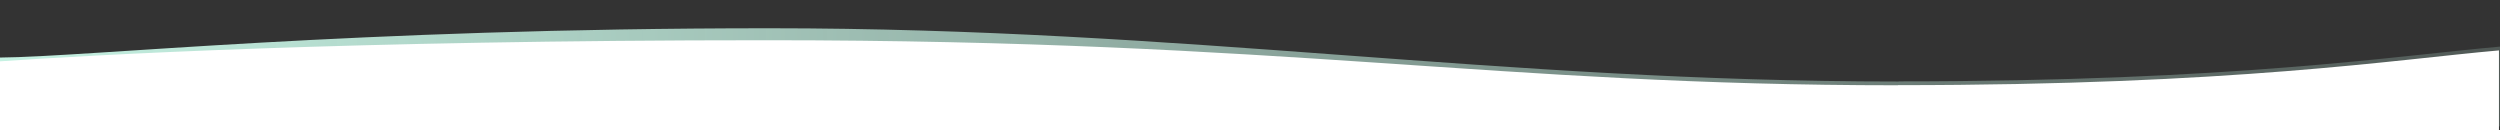
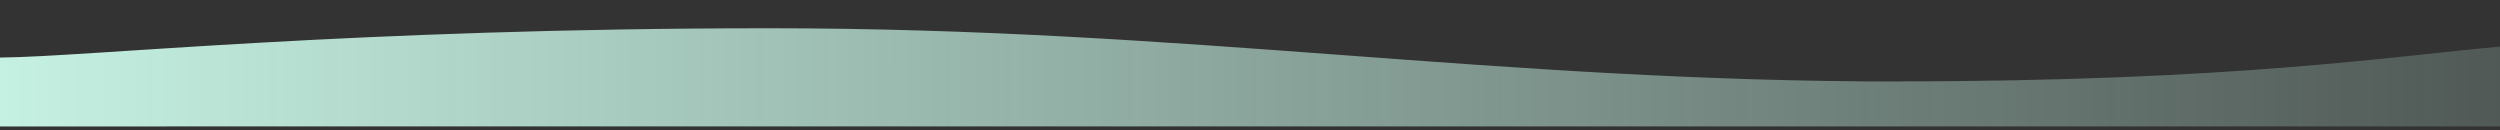
<svg xmlns="http://www.w3.org/2000/svg" id="Layer_1" version="1.1" viewBox="0 0 1920 100">
  <rect x="0" y="0" width="1920" height="100" fill="#333333" stroke="none" />
  <defs>
    <style>
      .st0 {
        fill: none;
      }

      .st1 {
        fill: url(#linear-gradient);
      }

      .st2 {
        clip-path: url(#clippath-1);
      }

      .st3 {
        fill: #fff;
      }

      .st4 {
        clip-path: url(#clippath);
      }
    </style>
    <linearGradient id="linear-gradient" x1="0" y1="59.3" x2="1920" y2="59.3" gradientUnits="userSpaceOnUse">
      <stop offset="0" stop-color="#c5f1e2" />
      <stop offset="1" stop-color="#c5f1e2" stop-opacity=".2" />
    </linearGradient>
    <clipPath id="clippath">
-       <rect class="st0" y="30.9" width="1936" height="69.1" />
-     </clipPath>
+       </clipPath>
    <clipPath id="clippath-1">
-       <rect class="st0" y="-323.5" width="1919.2" height="696.7" />
-     </clipPath>
+       </clipPath>
  </defs>
  <path class="st1" d="M1458.1,62.5c258.3,0,382.2-19.7,461.9-26.7v61.3H0v-52.9c67.3-.5,269.4-22.5,590.8-22.5s557.9,40.9,867.3,40.9Z" />
  <g class="st4">
    <g class="st2">
      <path class="st3" d="M1457.6,65.4c258.3,0,382-19.7,461.7-26.7v61.3H0v-52.9c68-4.7,267.2-16.2,588.6-16.2,401.7,0,559.8,34.6,869.1,34.6Z" />
    </g>
  </g>
</svg>